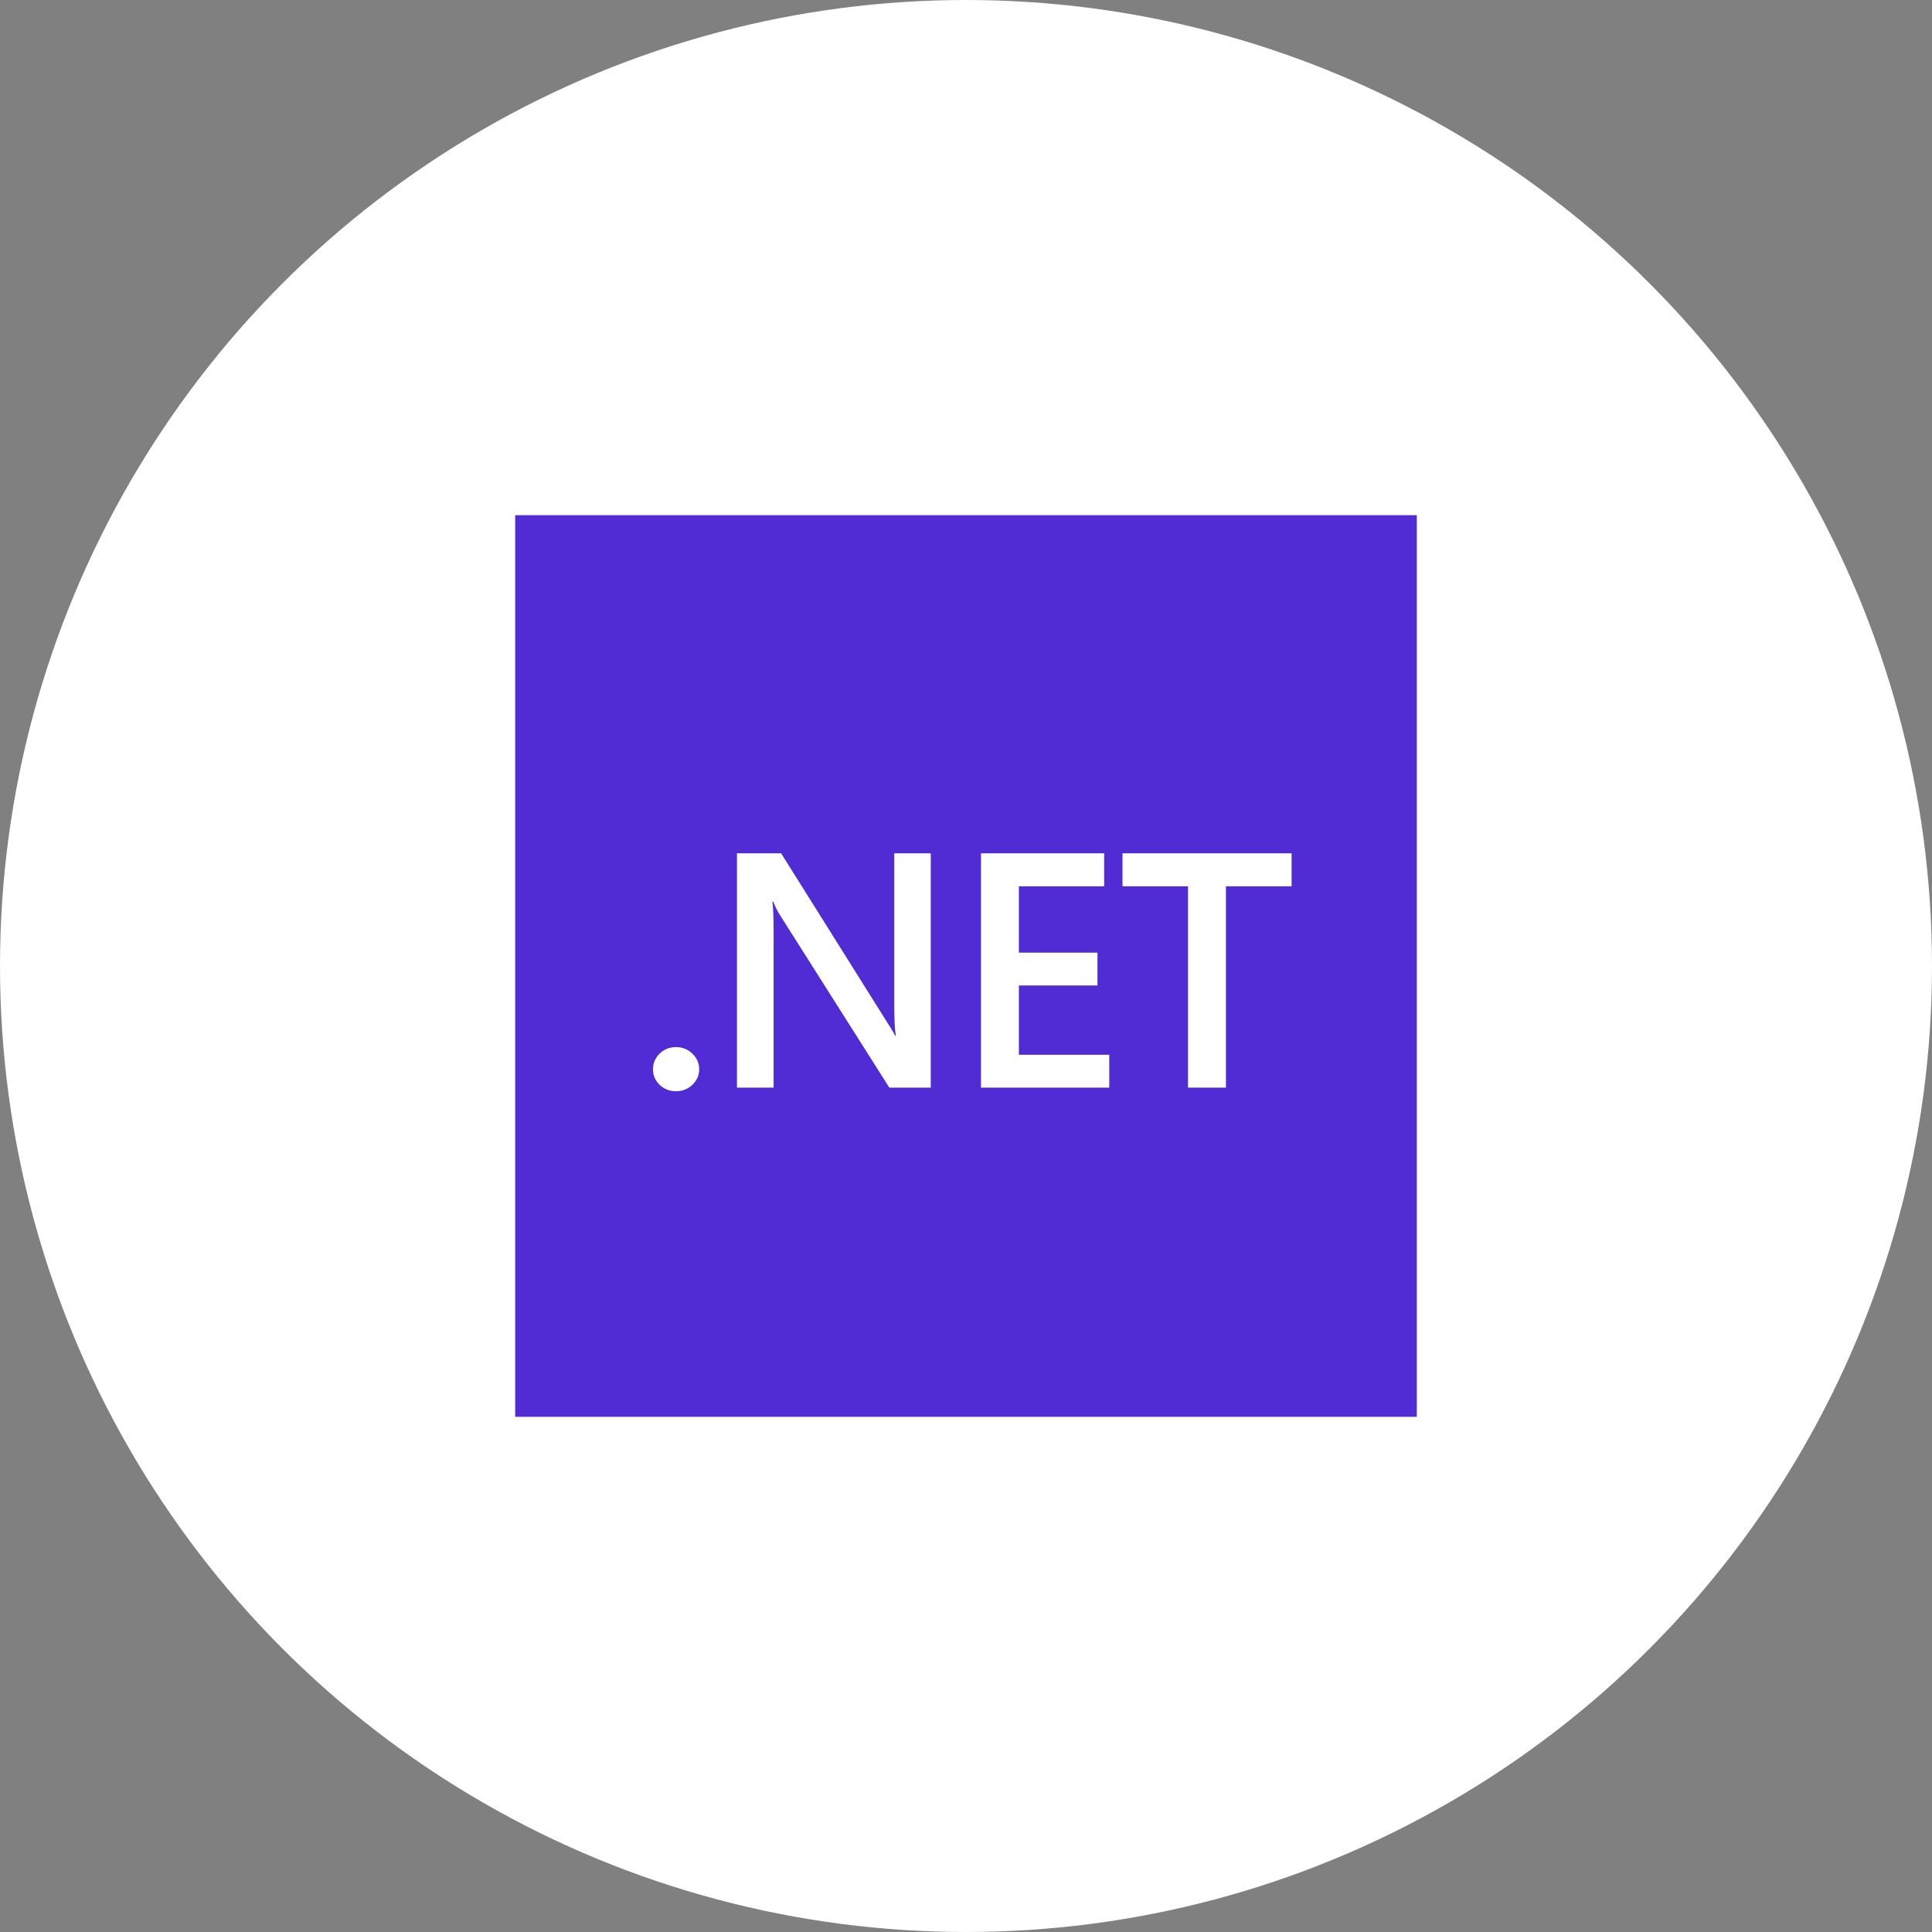
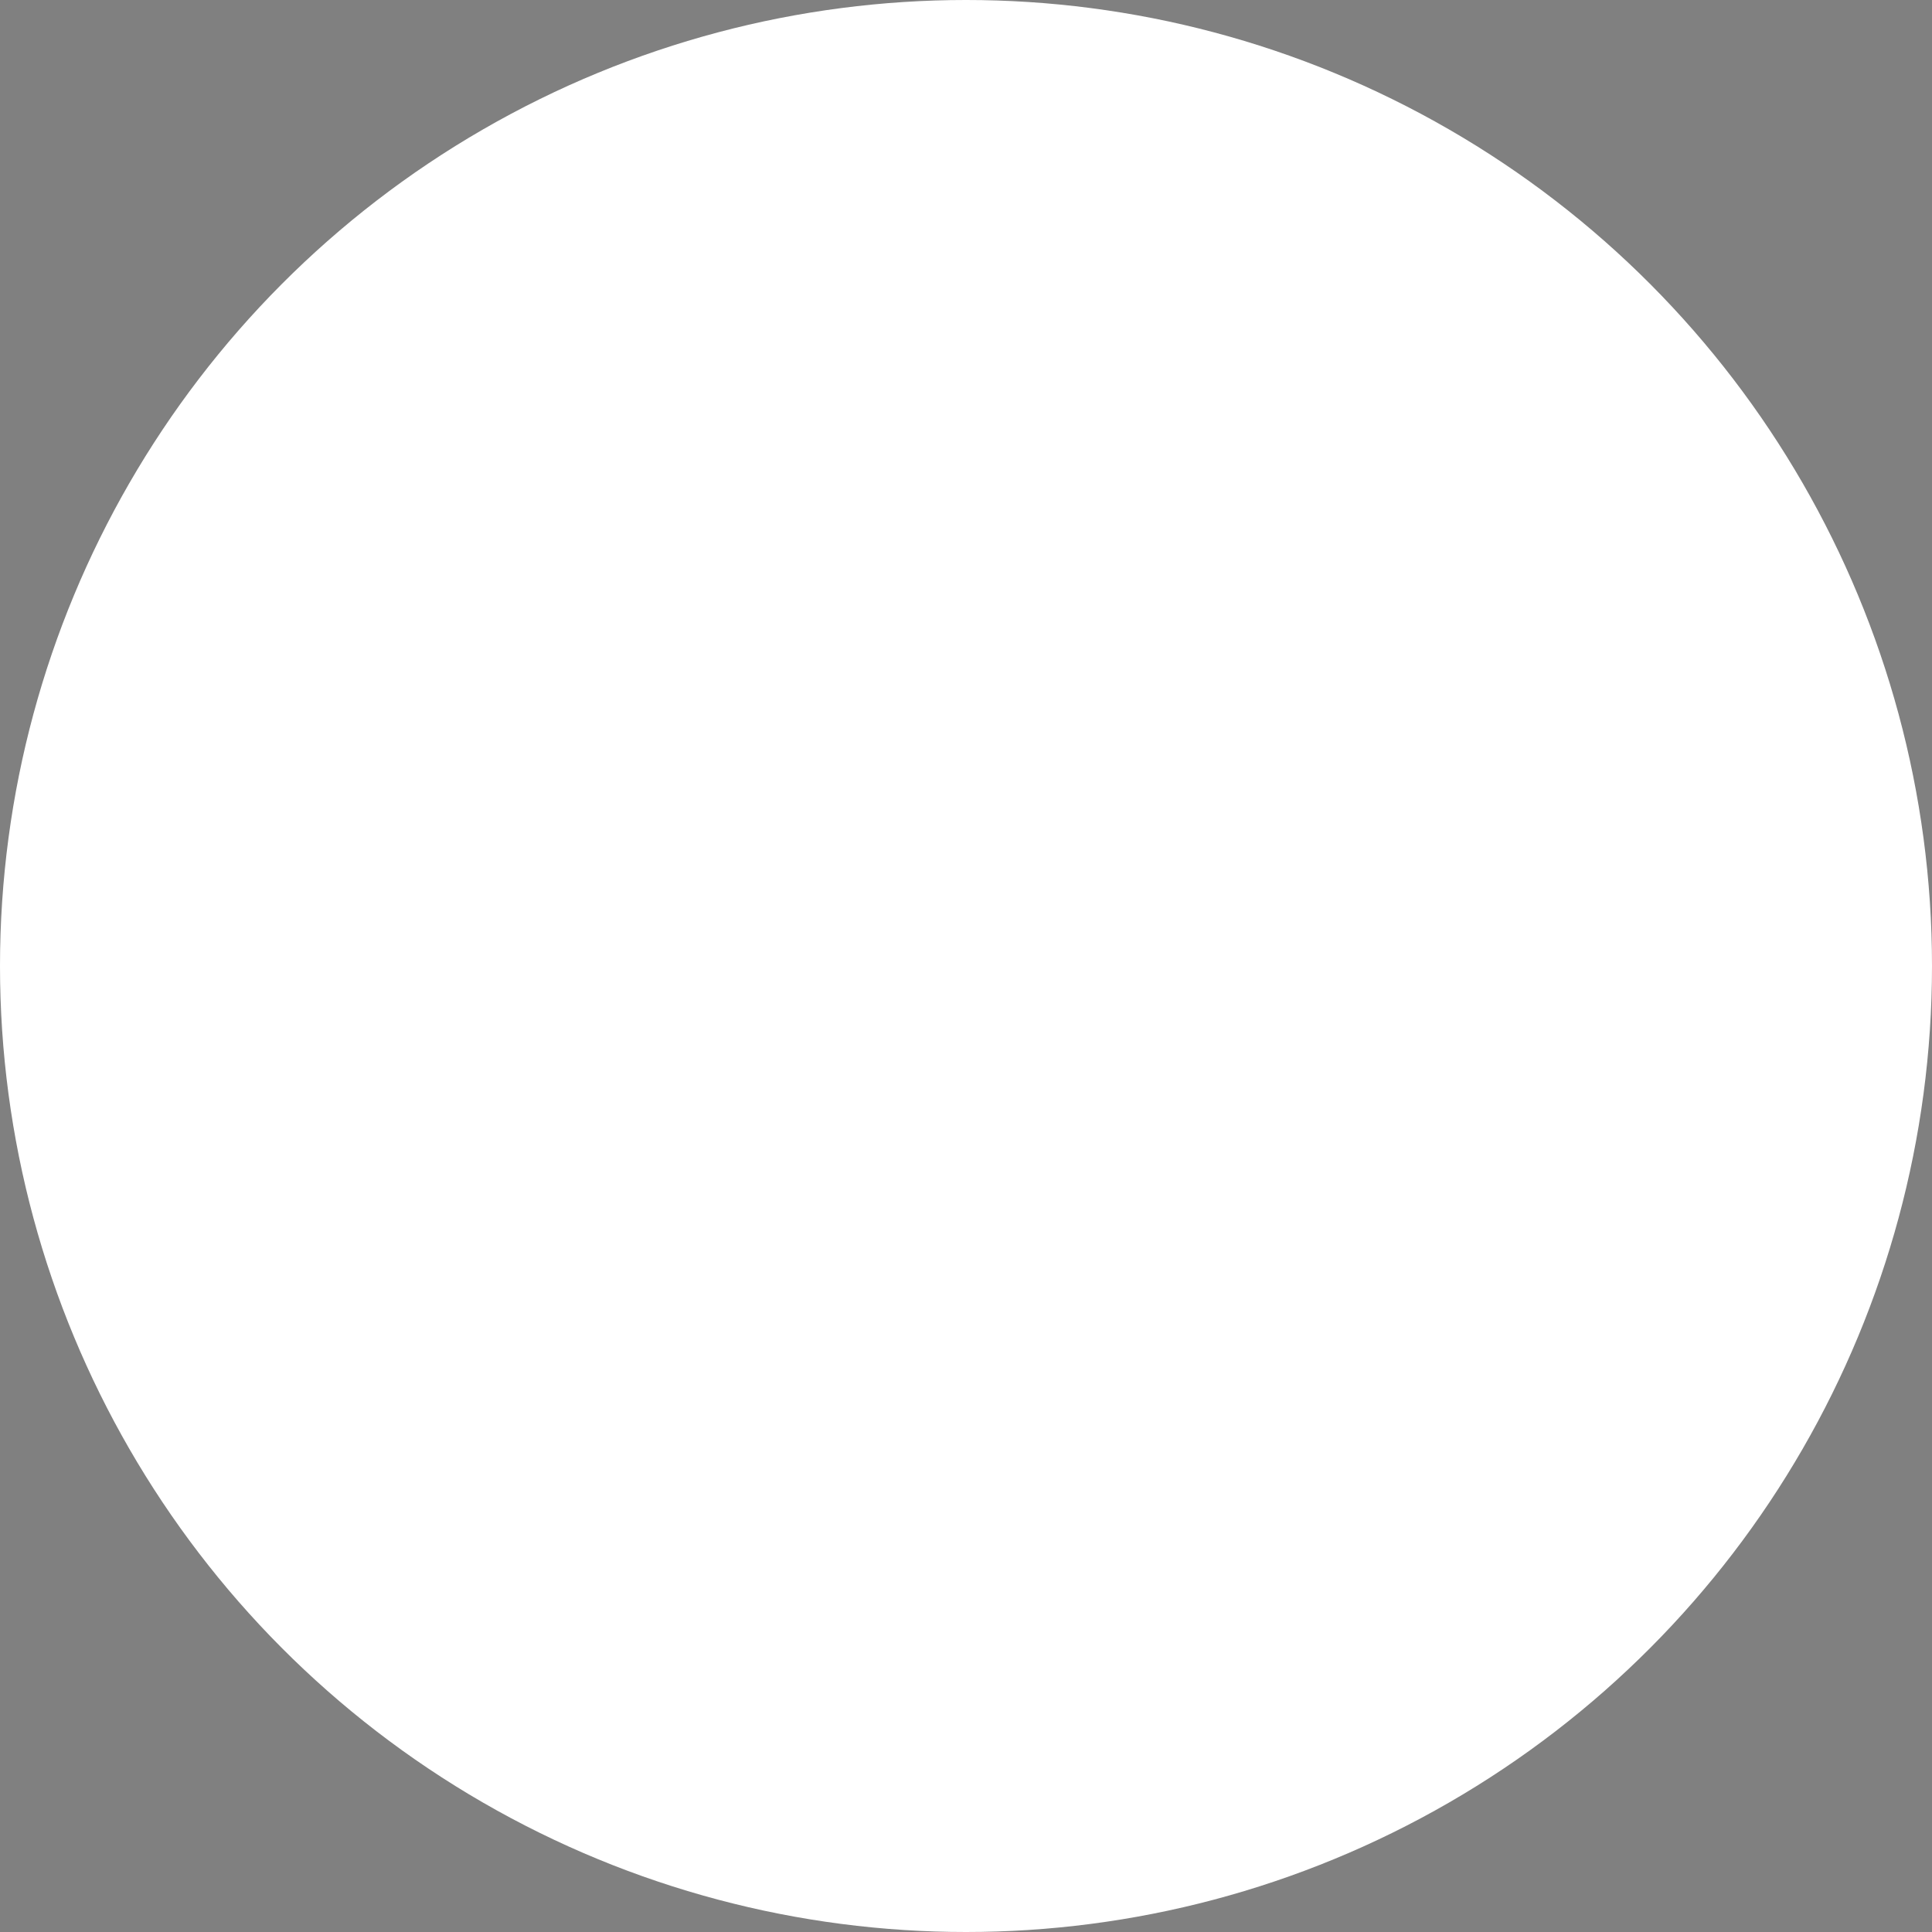
<svg xmlns="http://www.w3.org/2000/svg" width="120" height="120" viewBox="0 0 120 120" fill="none">
  <rect x="0" y="0" width="120" height="120" fill="#808080" stroke="none" />
  <circle cx="60" cy="60" r="60" fill="white" />
-   <path d="M32 32H88V88H32V32Z" fill="#512BD4" />
  <path d="M41.982 67.778C41.586 67.778 41.25 67.646 40.972 67.382C40.695 67.111 40.557 66.79 40.557 66.418C40.557 66.039 40.695 65.714 40.972 65.443C41.249 65.173 41.586 65.037 41.982 65.037C42.385 65.037 42.724 65.173 43.002 65.443C43.285 65.714 43.427 66.039 43.427 66.418C43.427 66.79 43.285 67.111 43.002 67.382C42.724 67.646 42.385 67.778 41.982 67.778M57.811 67.555H55.238L48.457 56.857C48.287 56.59 48.145 56.308 48.031 56.014H47.971L47.982 56.081L47.991 56.158L48 56.244L48.008 56.339L48.019 56.5L48.028 56.682L48.036 56.885L48.042 57.11L48.046 57.356L48.048 57.532L48.051 58.014V67.554H45.774V53H48.516L55.069 63.444L55.231 63.7L55.335 63.867L55.424 64.015L55.499 64.143L55.54 64.217L55.575 64.281L55.604 64.337H55.643L55.636 64.291L55.622 64.193L55.609 64.085L55.597 63.968L55.592 63.905L55.582 63.773L55.573 63.632L55.565 63.481L55.556 63.238L55.55 62.973L55.546 62.686L55.544 62.378V53H57.811L57.811 67.555ZM68.898 67.555H60.93V53H68.582V55.05H63.286V59.171H68.166V61.211H63.286V65.514H68.898V67.555ZM80.224 55.051H76.145V67.555H73.789V55.051H69.72V53H80.223L80.224 55.051Z" fill="white" />
</svg>